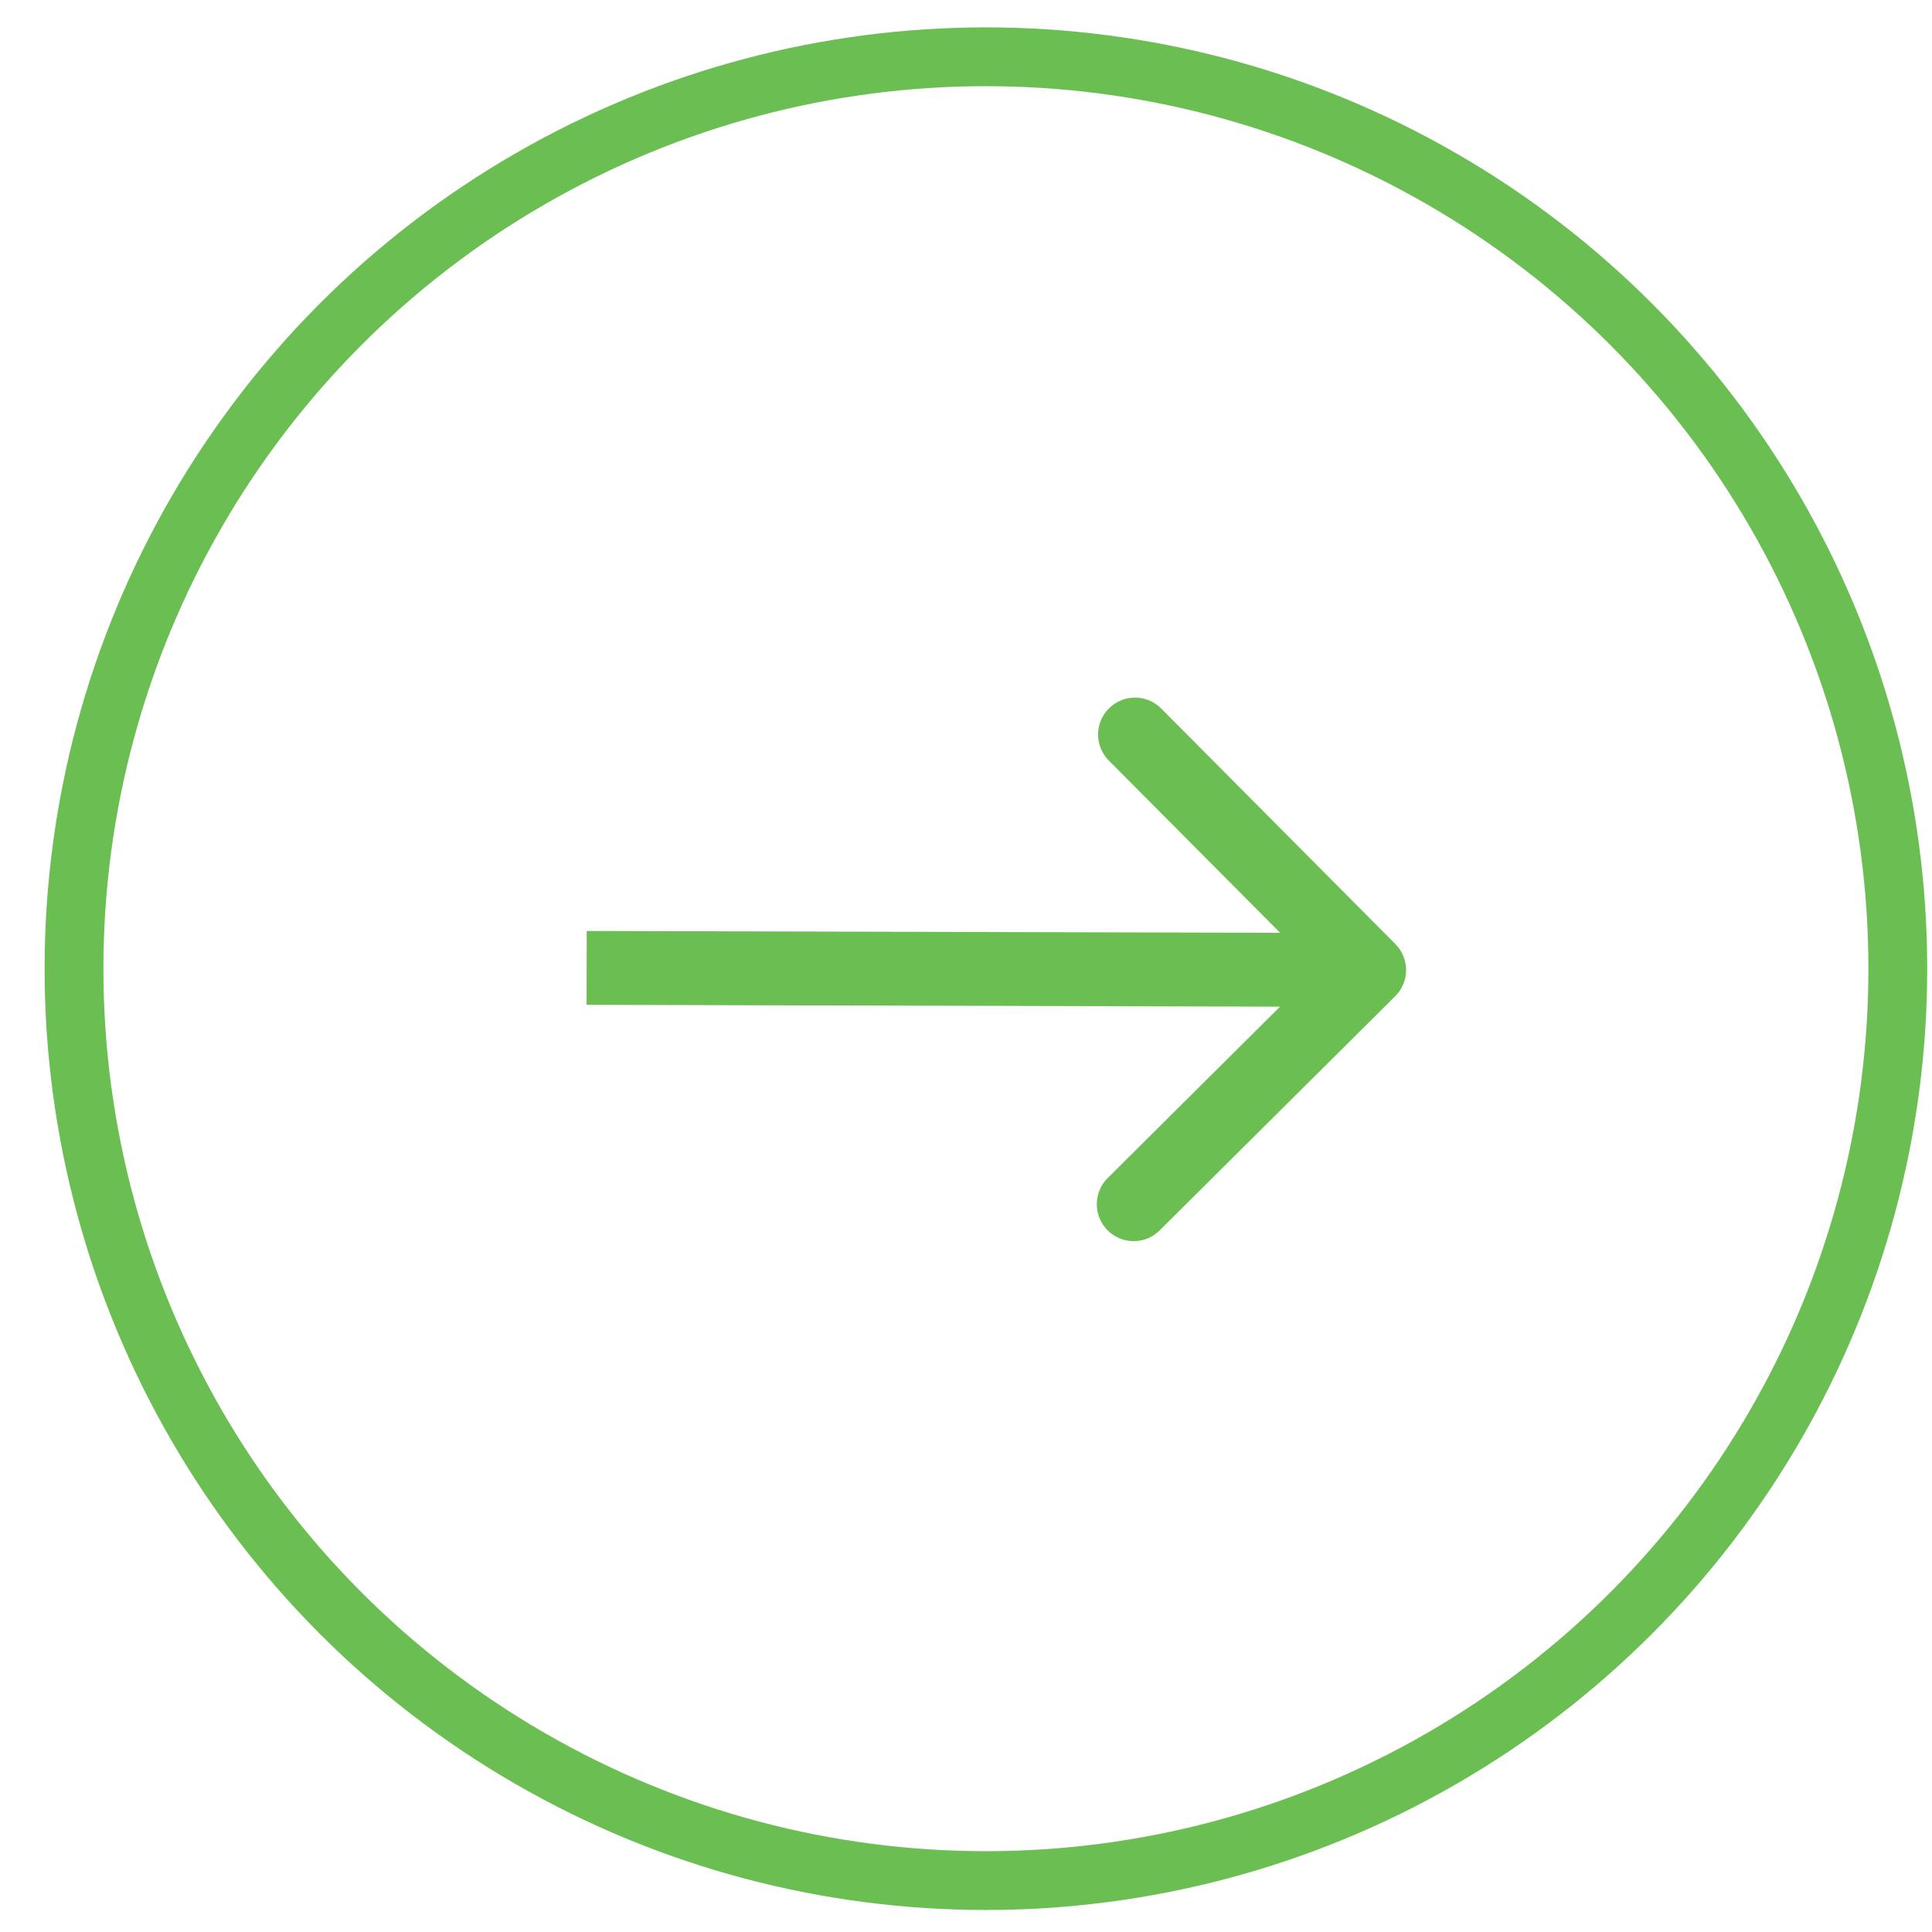
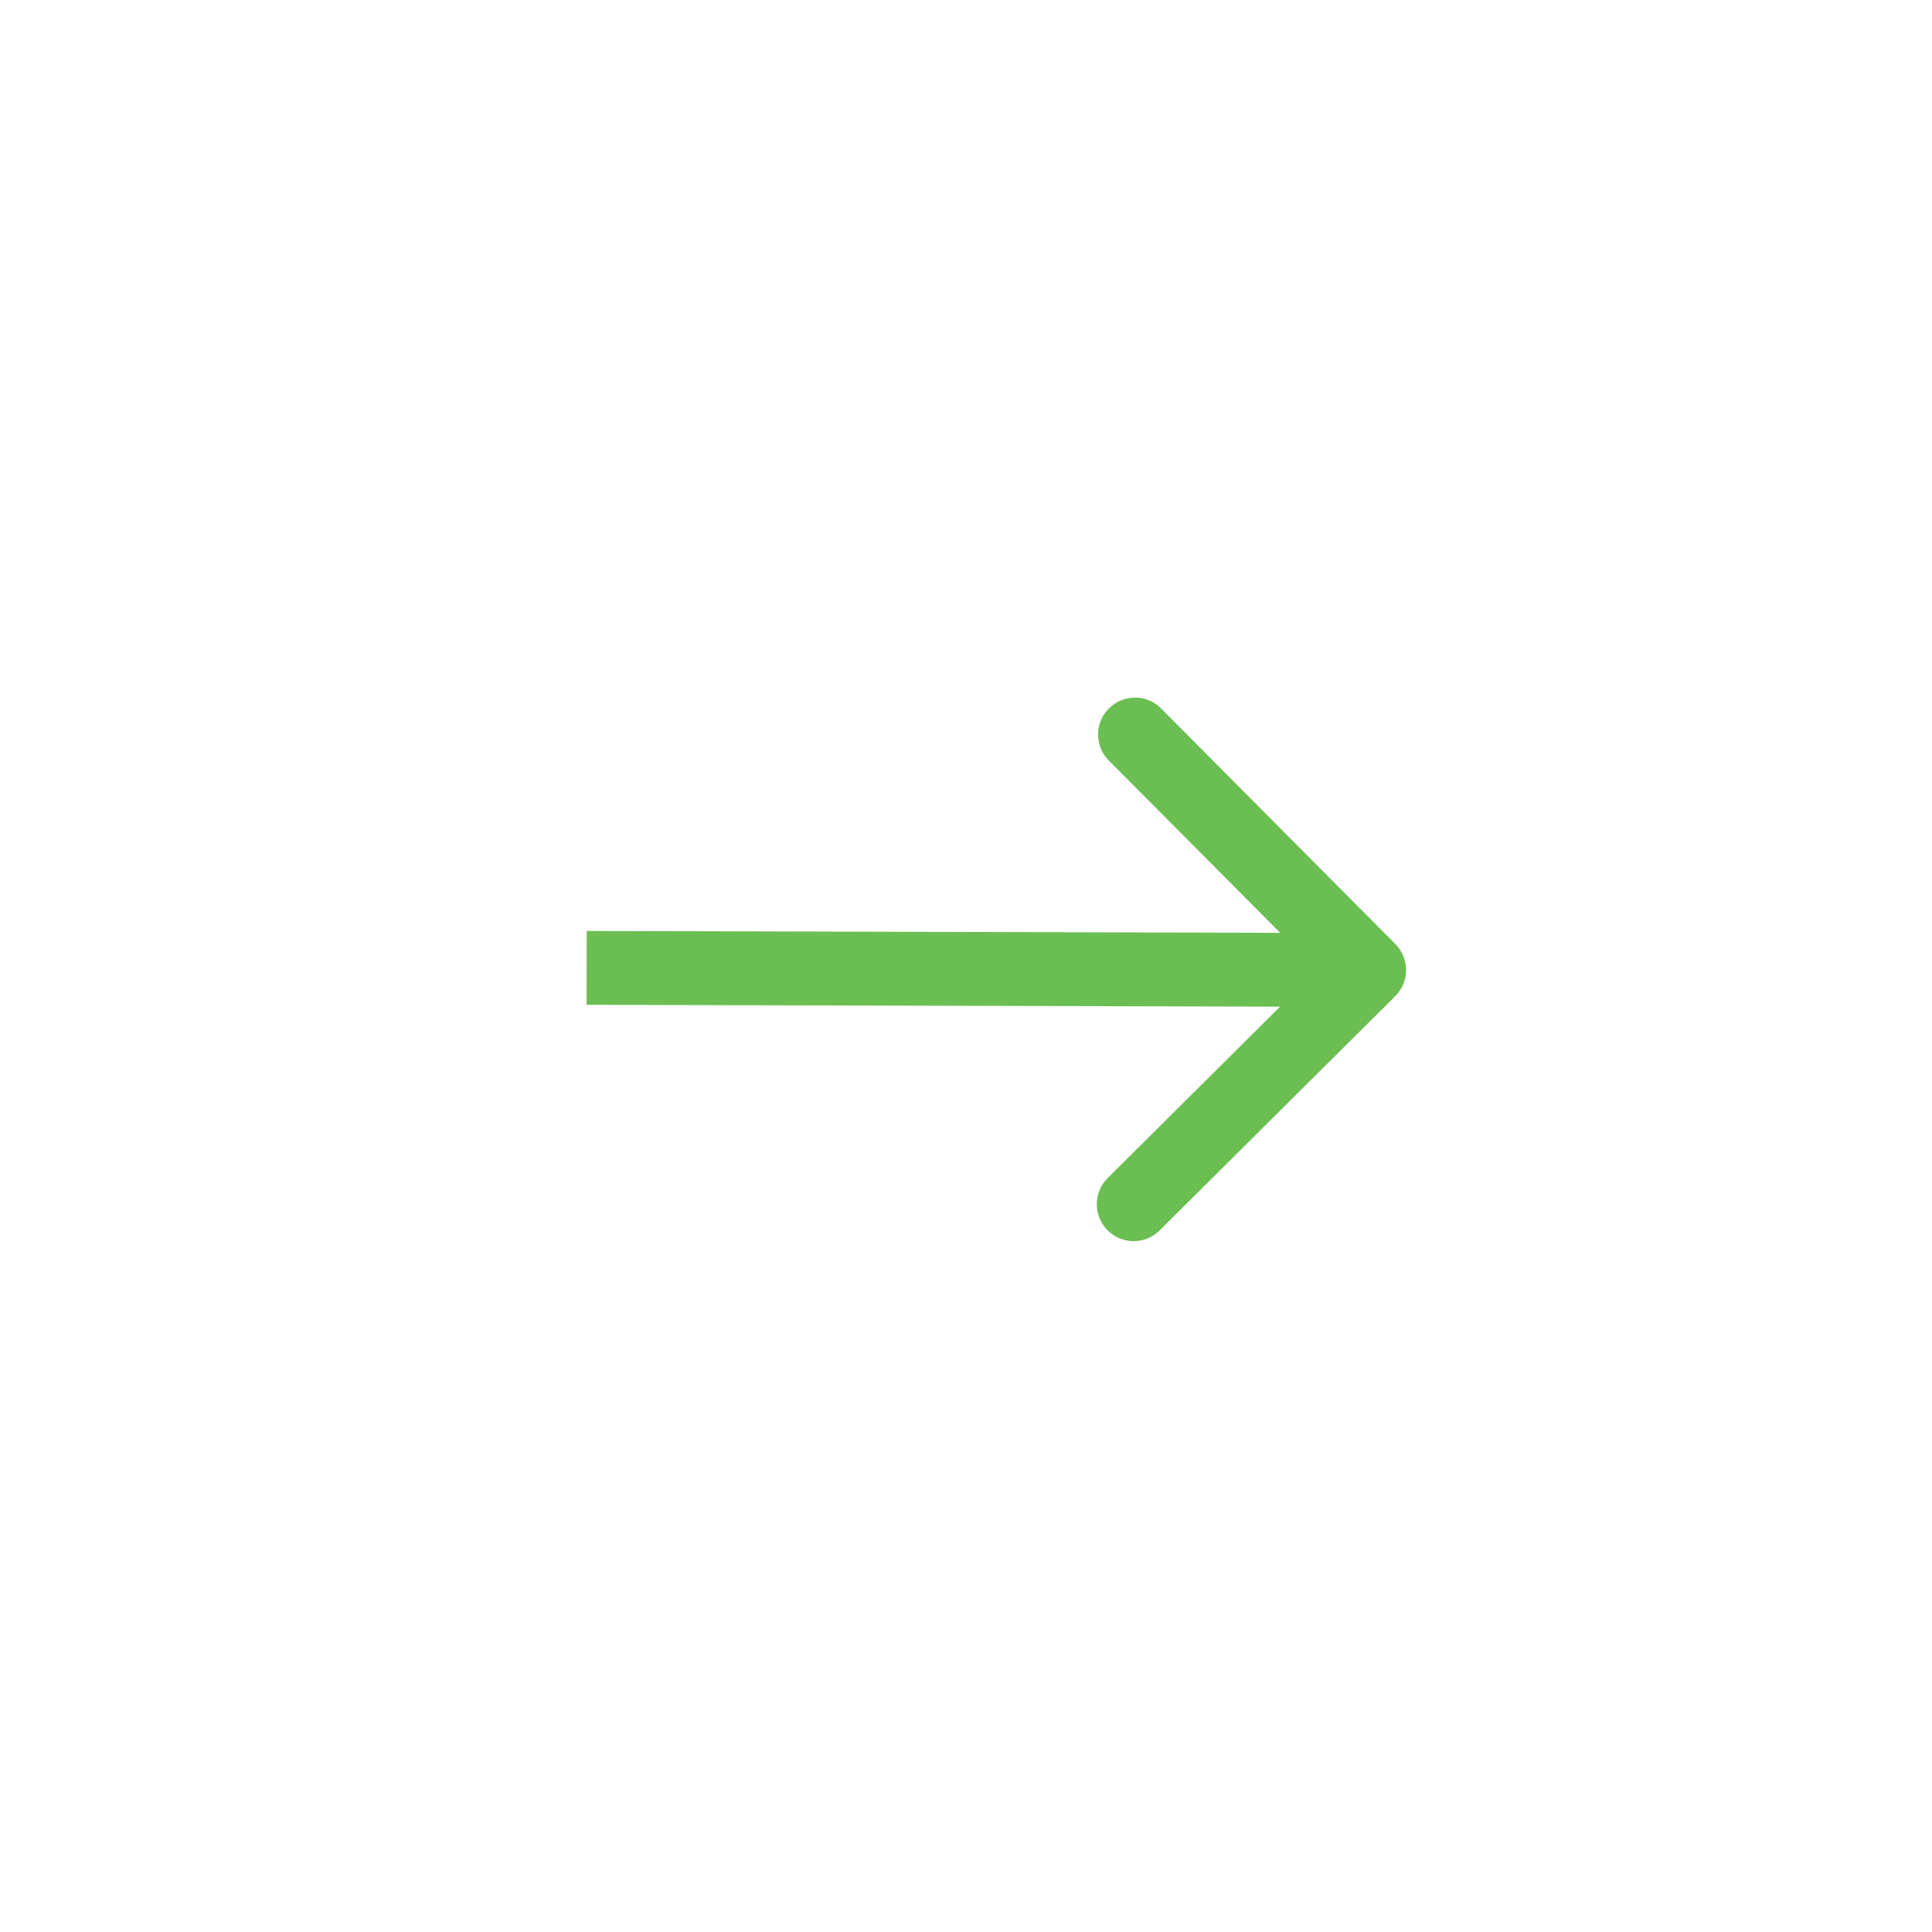
<svg xmlns="http://www.w3.org/2000/svg" width="23" height="23" viewBox="0 0 23 23" fill="none">
-   <circle cx="11.737" cy="11.532" r="10.856" stroke="#6BBE52" stroke-width="0.7" />
  <path d="M16.61 11.859C16.782 11.688 16.782 11.41 16.611 11.238L13.823 8.434C13.652 8.262 13.374 8.262 13.202 8.433C13.03 8.604 13.029 8.882 13.2 9.054L15.679 11.546L13.187 14.024C13.015 14.195 13.014 14.474 13.185 14.646C13.356 14.818 13.634 14.819 13.806 14.647L16.61 11.859ZM6.983 11.962L16.299 11.987L16.301 11.108L6.985 11.083L6.983 11.962Z" fill="#6BBE52" />
</svg>